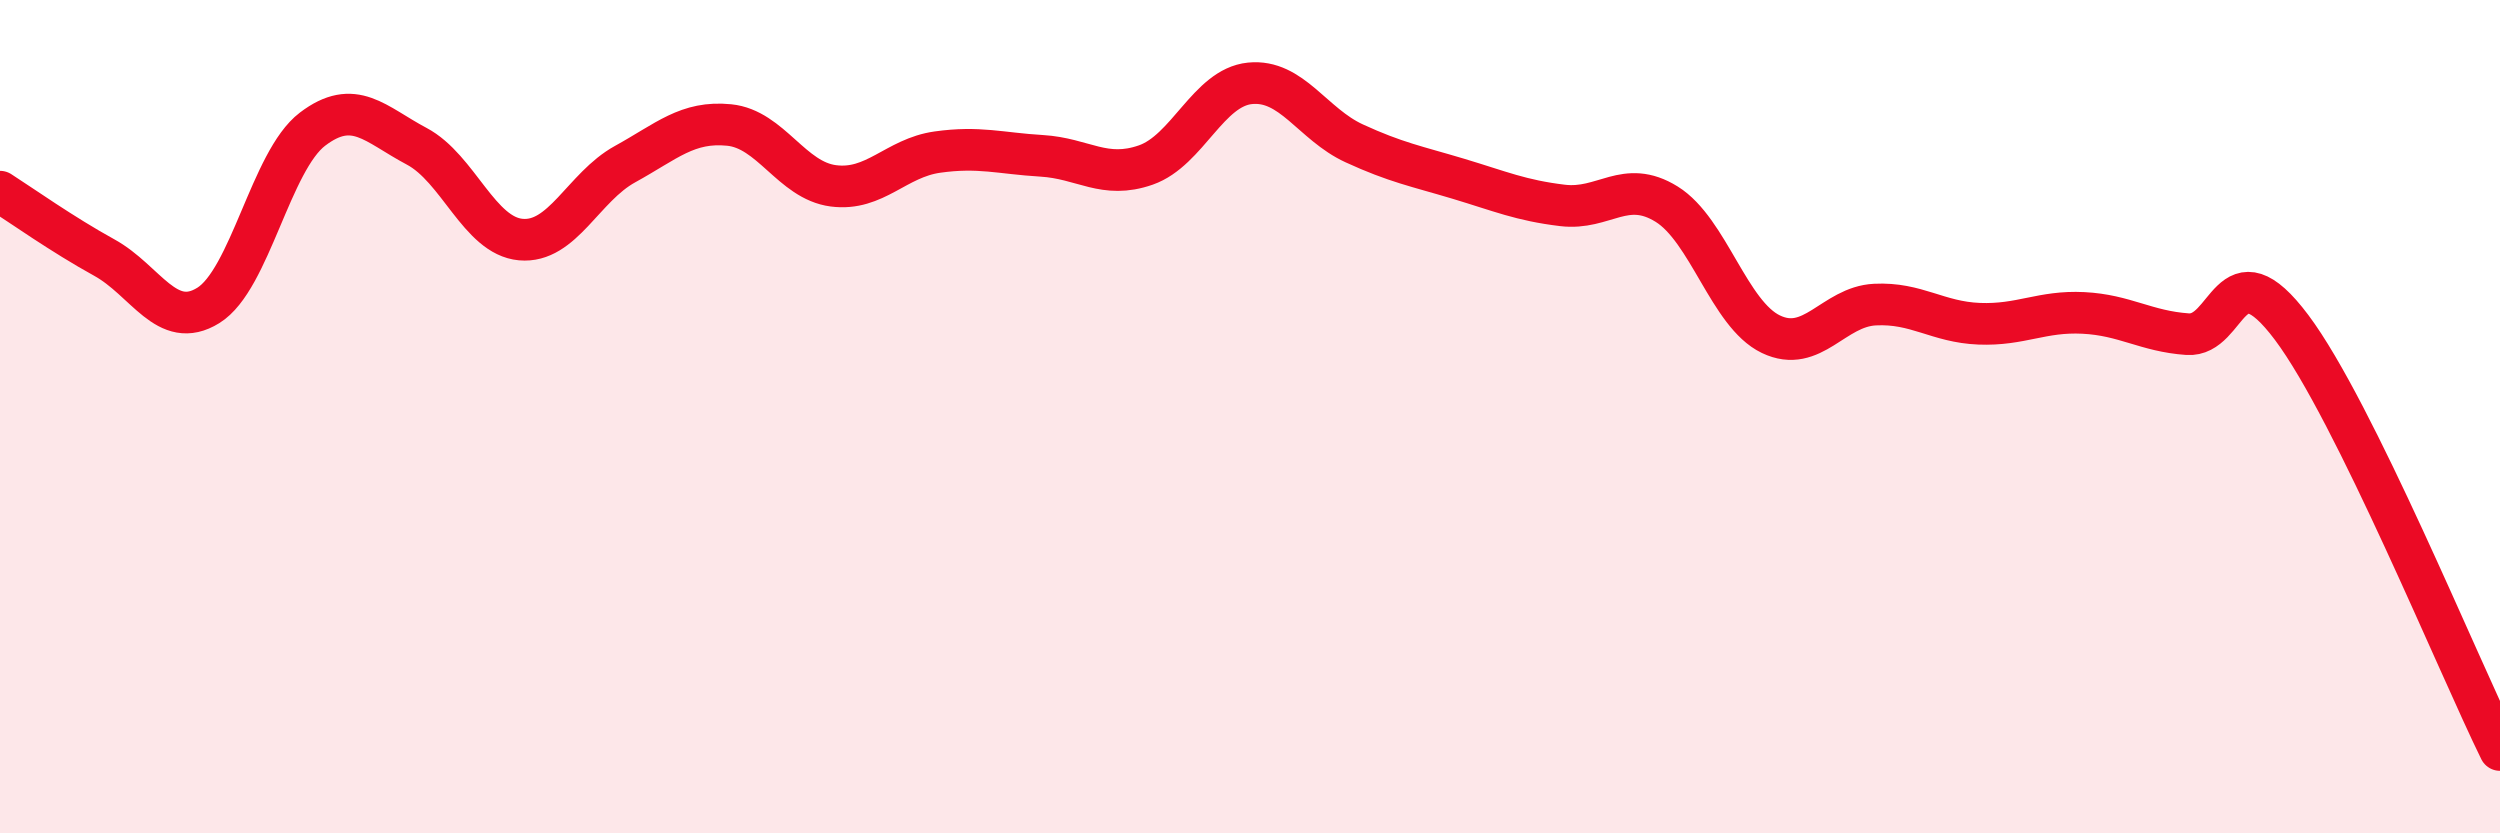
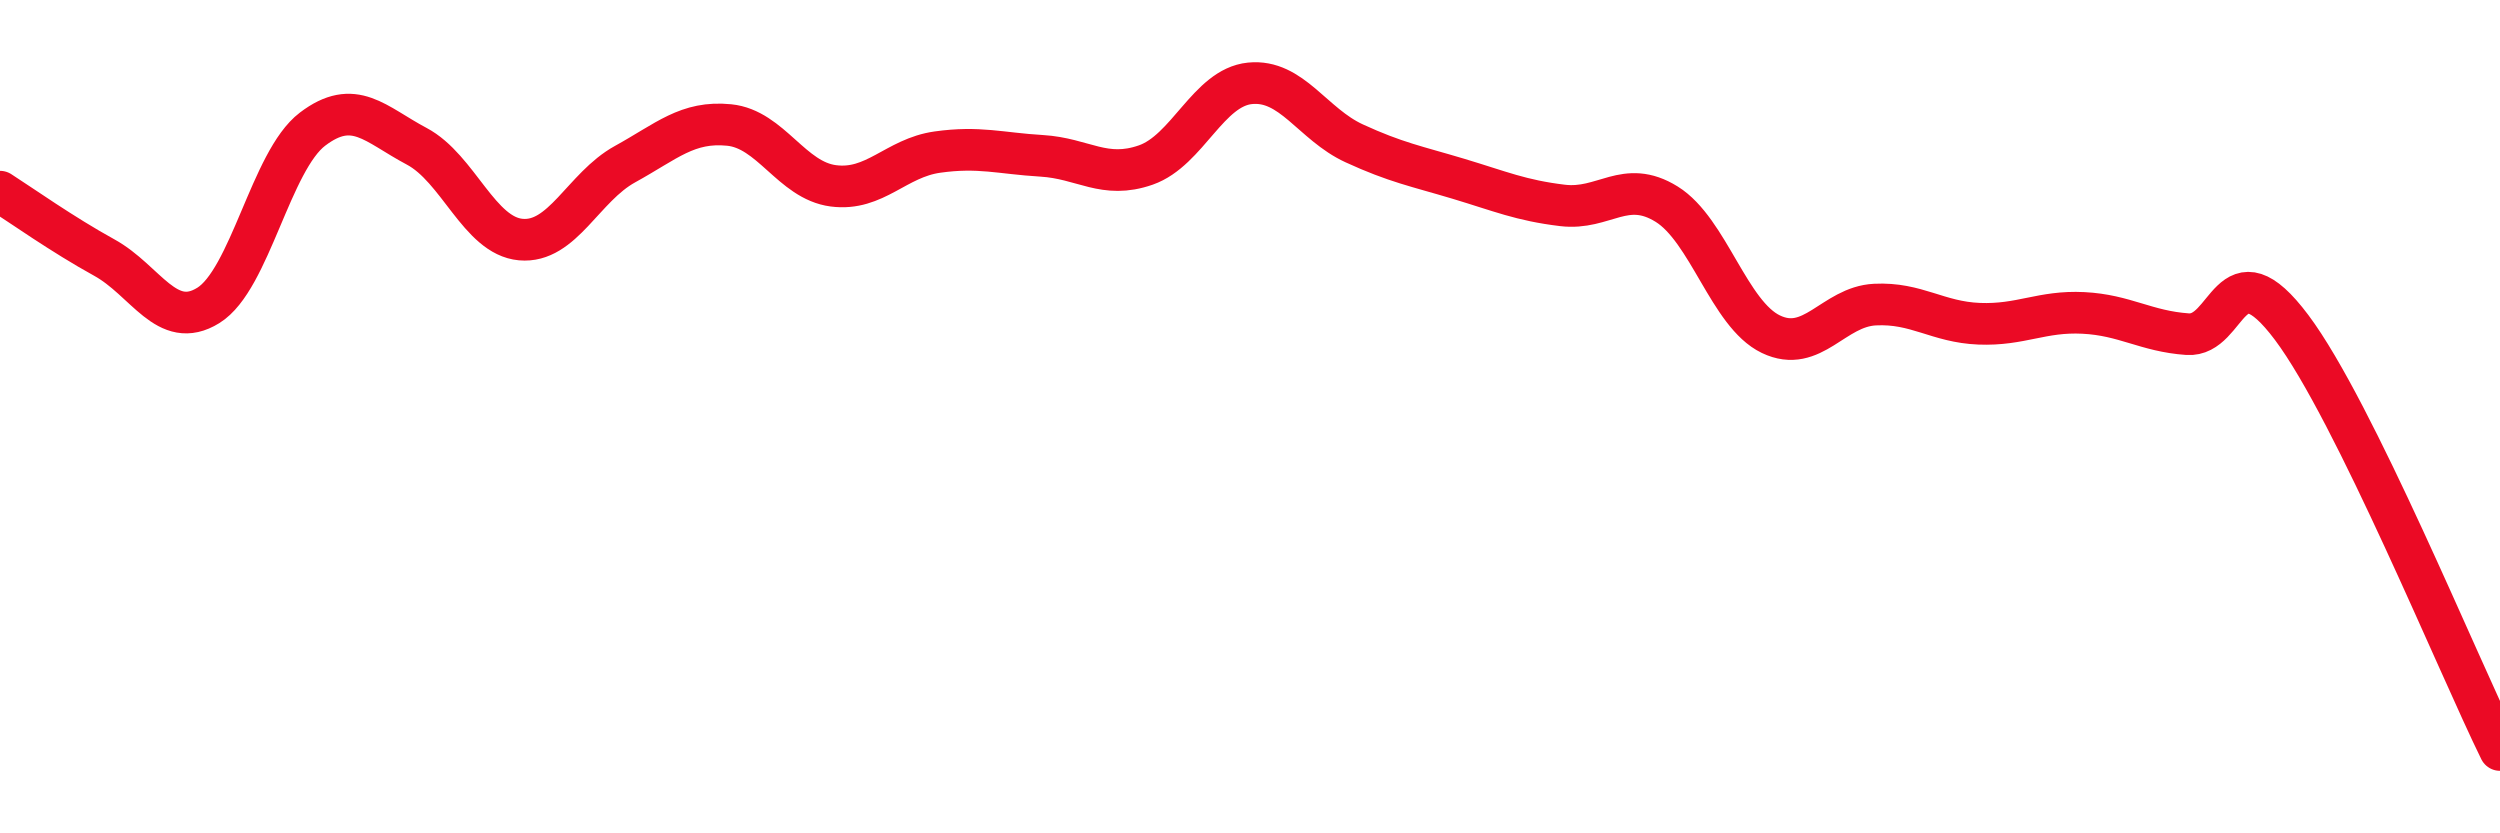
<svg xmlns="http://www.w3.org/2000/svg" width="60" height="20" viewBox="0 0 60 20">
-   <path d="M 0,4.6 C 0.5,4.92 1.5,5.63 2.5,6.18 C 3.5,6.73 4,7.95 5,7.33 C 6,6.71 6.5,3.86 7.5,3.1 C 8.5,2.34 9,2.98 10,3.51 C 11,4.04 11.5,5.66 12.5,5.75 C 13.5,5.84 14,4.49 15,3.94 C 16,3.39 16.5,2.9 17.5,3 C 18.5,3.1 19,4.33 20,4.46 C 21,4.59 21.5,3.79 22.5,3.65 C 23.5,3.51 24,3.68 25,3.74 C 26,3.8 26.5,4.31 27.5,3.96 C 28.5,3.61 29,2.1 30,2 C 31,1.9 31.5,2.98 32.5,3.44 C 33.5,3.9 34,3.99 35,4.29 C 36,4.59 36.5,4.81 37.5,4.93 C 38.5,5.05 39,4.28 40,4.9 C 41,5.52 41.5,7.54 42.5,8.02 C 43.5,8.5 44,7.36 45,7.31 C 46,7.26 46.5,7.73 47.5,7.77 C 48.5,7.81 49,7.46 50,7.51 C 51,7.56 51.5,7.95 52.5,8.02 C 53.5,8.09 53.5,5.86 55,7.86 C 56.5,9.86 59,15.97 60,18L60 20L0 20Z" fill="#EB0A25" opacity="0.1" stroke-linecap="round" stroke-linejoin="round" />
  <path d="M 0,4.6 C 0.5,4.92 1.5,5.63 2.5,6.18 C 3.5,6.73 4,7.95 5,7.33 C 6,6.71 6.5,3.86 7.5,3.1 C 8.5,2.34 9,2.98 10,3.51 C 11,4.04 11.5,5.66 12.5,5.75 C 13.5,5.84 14,4.49 15,3.94 C 16,3.39 16.5,2.9 17.5,3 C 18.5,3.1 19,4.33 20,4.46 C 21,4.59 21.5,3.79 22.5,3.65 C 23.5,3.51 24,3.68 25,3.74 C 26,3.8 26.5,4.31 27.5,3.96 C 28.5,3.61 29,2.1 30,2 C 31,1.9 31.5,2.98 32.5,3.44 C 33.5,3.9 34,3.99 35,4.29 C 36,4.59 36.5,4.81 37.5,4.93 C 38.5,5.05 39,4.28 40,4.9 C 41,5.52 41.5,7.54 42.5,8.02 C 43.5,8.5 44,7.36 45,7.31 C 46,7.26 46.5,7.73 47.5,7.77 C 48.5,7.81 49,7.46 50,7.51 C 51,7.56 51.5,7.95 52.5,8.02 C 53.5,8.09 53.5,5.86 55,7.86 C 56.5,9.86 59,15.97 60,18" stroke="#EB0A25" stroke-width="1" fill="none" stroke-linecap="round" stroke-linejoin="round" />
</svg>